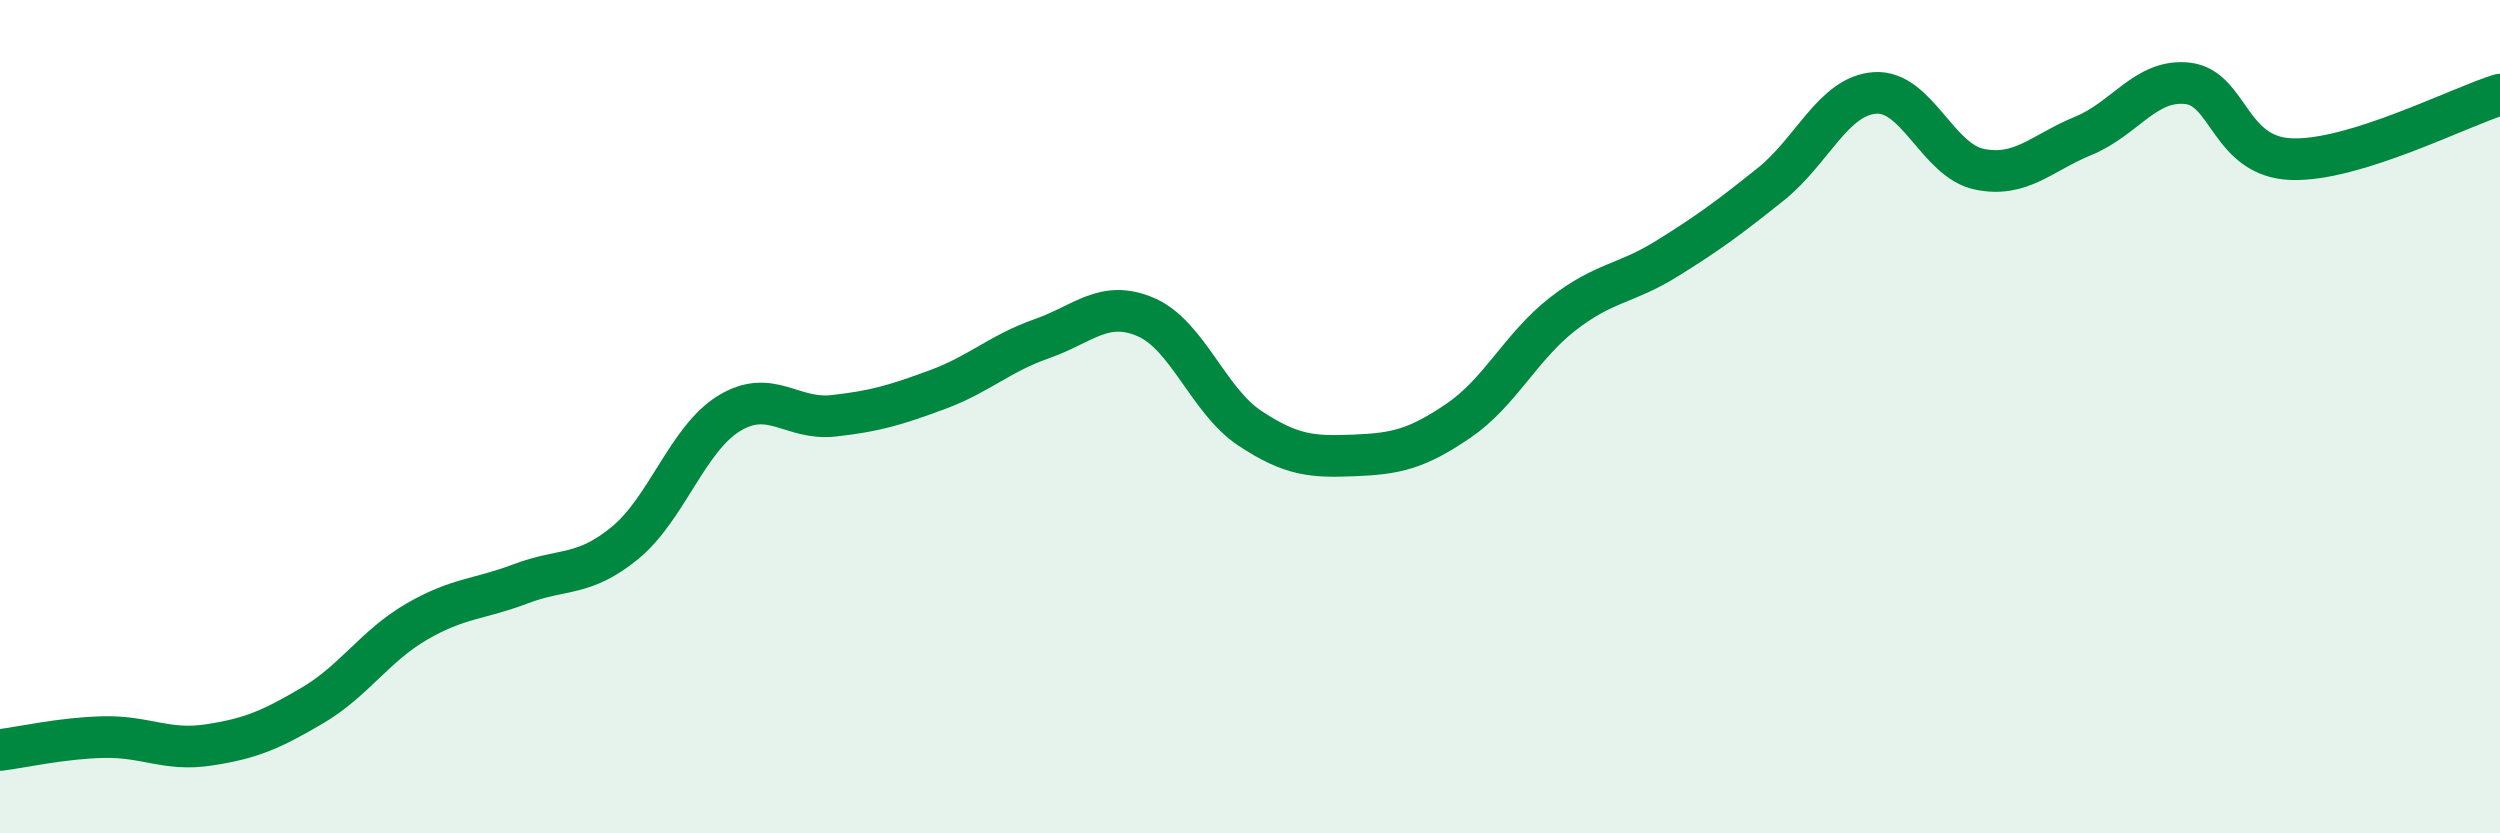
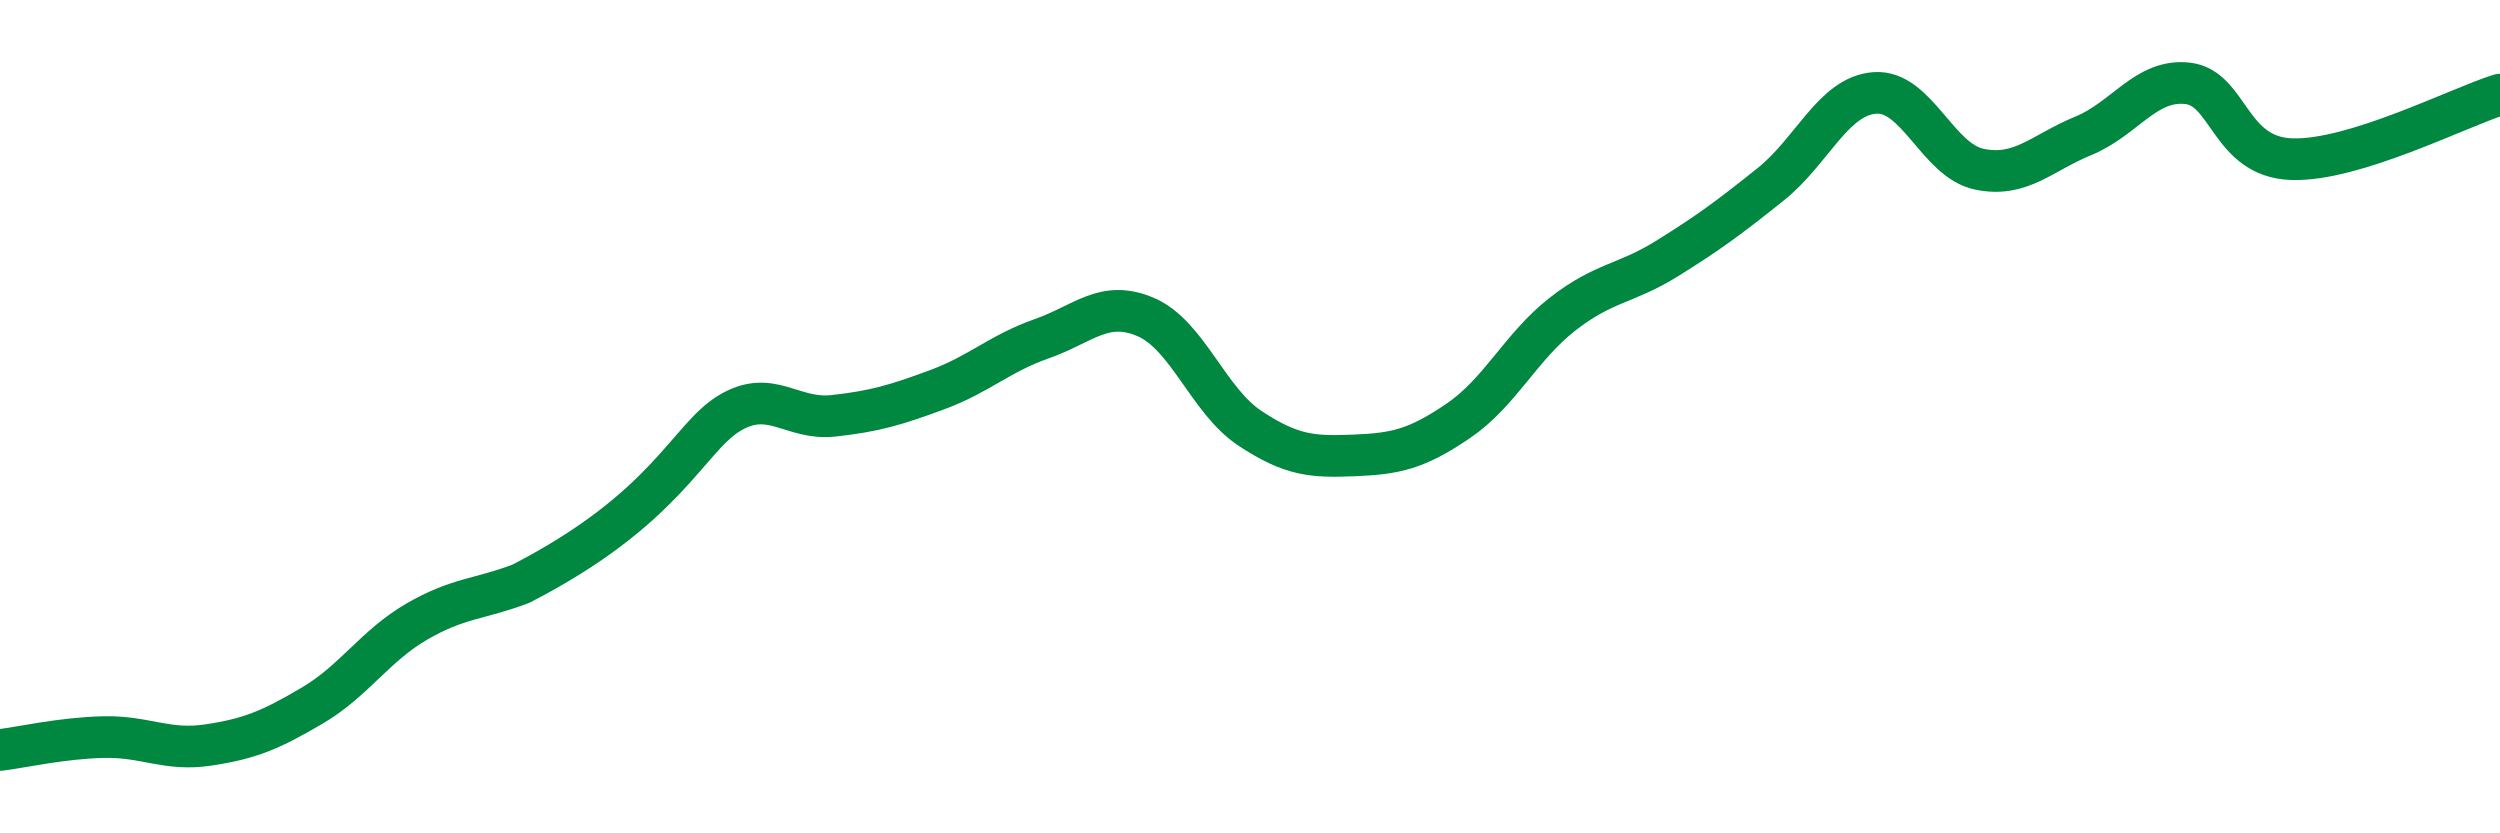
<svg xmlns="http://www.w3.org/2000/svg" width="60" height="20" viewBox="0 0 60 20">
-   <path d="M 0,18 C 0.5,17.94 1.5,17.71 2.5,17.69 C 3.5,17.67 4,18.03 5,17.88 C 6,17.73 6.5,17.52 7.5,16.93 C 8.5,16.34 9,15.5 10,14.92 C 11,14.34 11.5,14.39 12.5,14.01 C 13.5,13.63 14,13.85 15,13.03 C 16,12.21 16.5,10.53 17.5,9.92 C 18.5,9.31 19,10.09 20,9.98 C 21,9.87 21.5,9.72 22.5,9.35 C 23.5,8.98 24,8.48 25,8.13 C 26,7.78 26.5,7.18 27.5,7.61 C 28.5,8.04 29,9.62 30,10.28 C 31,10.94 31.5,10.97 32.5,10.93 C 33.5,10.89 34,10.78 35,10.1 C 36,9.42 36.5,8.32 37.5,7.54 C 38.5,6.76 39,6.83 40,6.21 C 41,5.59 41.5,5.22 42.5,4.42 C 43.5,3.62 44,2.3 45,2.23 C 46,2.16 46.5,3.85 47.5,4.06 C 48.5,4.27 49,3.67 50,3.26 C 51,2.85 51.5,1.89 52.5,2 C 53.5,2.11 53.5,3.77 55,3.82 C 56.5,3.87 59,2.58 60,2.27L60 20L0 20Z" fill="#008740" opacity="0.1" stroke-linecap="round" stroke-linejoin="round" />
-   <path d="M 0,18 C 0.5,17.94 1.5,17.71 2.5,17.69 C 3.5,17.67 4,18.03 5,17.88 C 6,17.73 6.5,17.52 7.5,16.93 C 8.5,16.34 9,15.5 10,14.92 C 11,14.34 11.5,14.39 12.5,14.01 C 13.5,13.63 14,13.85 15,13.03 C 16,12.21 16.5,10.53 17.5,9.92 C 18.5,9.31 19,10.09 20,9.98 C 21,9.87 21.5,9.72 22.5,9.35 C 23.5,8.98 24,8.48 25,8.13 C 26,7.78 26.5,7.18 27.5,7.61 C 28.5,8.04 29,9.62 30,10.28 C 31,10.94 31.5,10.97 32.5,10.93 C 33.5,10.89 34,10.78 35,10.1 C 36,9.42 36.5,8.32 37.5,7.54 C 38.5,6.76 39,6.83 40,6.21 C 41,5.59 41.5,5.22 42.5,4.42 C 43.5,3.62 44,2.3 45,2.23 C 46,2.16 46.5,3.85 47.5,4.06 C 48.5,4.27 49,3.67 50,3.26 C 51,2.85 51.5,1.89 52.5,2 C 53.5,2.11 53.5,3.77 55,3.82 C 56.5,3.87 59,2.58 60,2.27" stroke="#008740" stroke-width="1" fill="none" stroke-linecap="round" stroke-linejoin="round" />
+   <path d="M 0,18 C 0.5,17.94 1.5,17.71 2.5,17.69 C 3.5,17.67 4,18.03 5,17.88 C 6,17.73 6.5,17.52 7.5,16.93 C 8.5,16.34 9,15.5 10,14.92 C 11,14.34 11.5,14.39 12.5,14.01 C 16,12.21 16.5,10.53 17.5,9.92 C 18.5,9.31 19,10.09 20,9.98 C 21,9.87 21.5,9.72 22.5,9.35 C 23.5,8.98 24,8.48 25,8.13 C 26,7.78 26.5,7.18 27.5,7.61 C 28.5,8.04 29,9.62 30,10.28 C 31,10.94 31.5,10.97 32.5,10.93 C 33.5,10.89 34,10.78 35,10.1 C 36,9.42 36.5,8.32 37.5,7.54 C 38.5,6.76 39,6.83 40,6.21 C 41,5.59 41.5,5.22 42.5,4.42 C 43.5,3.62 44,2.3 45,2.23 C 46,2.16 46.5,3.85 47.5,4.06 C 48.5,4.27 49,3.67 50,3.26 C 51,2.85 51.5,1.89 52.5,2 C 53.5,2.11 53.5,3.77 55,3.82 C 56.5,3.87 59,2.58 60,2.27" stroke="#008740" stroke-width="1" fill="none" stroke-linecap="round" stroke-linejoin="round" />
</svg>